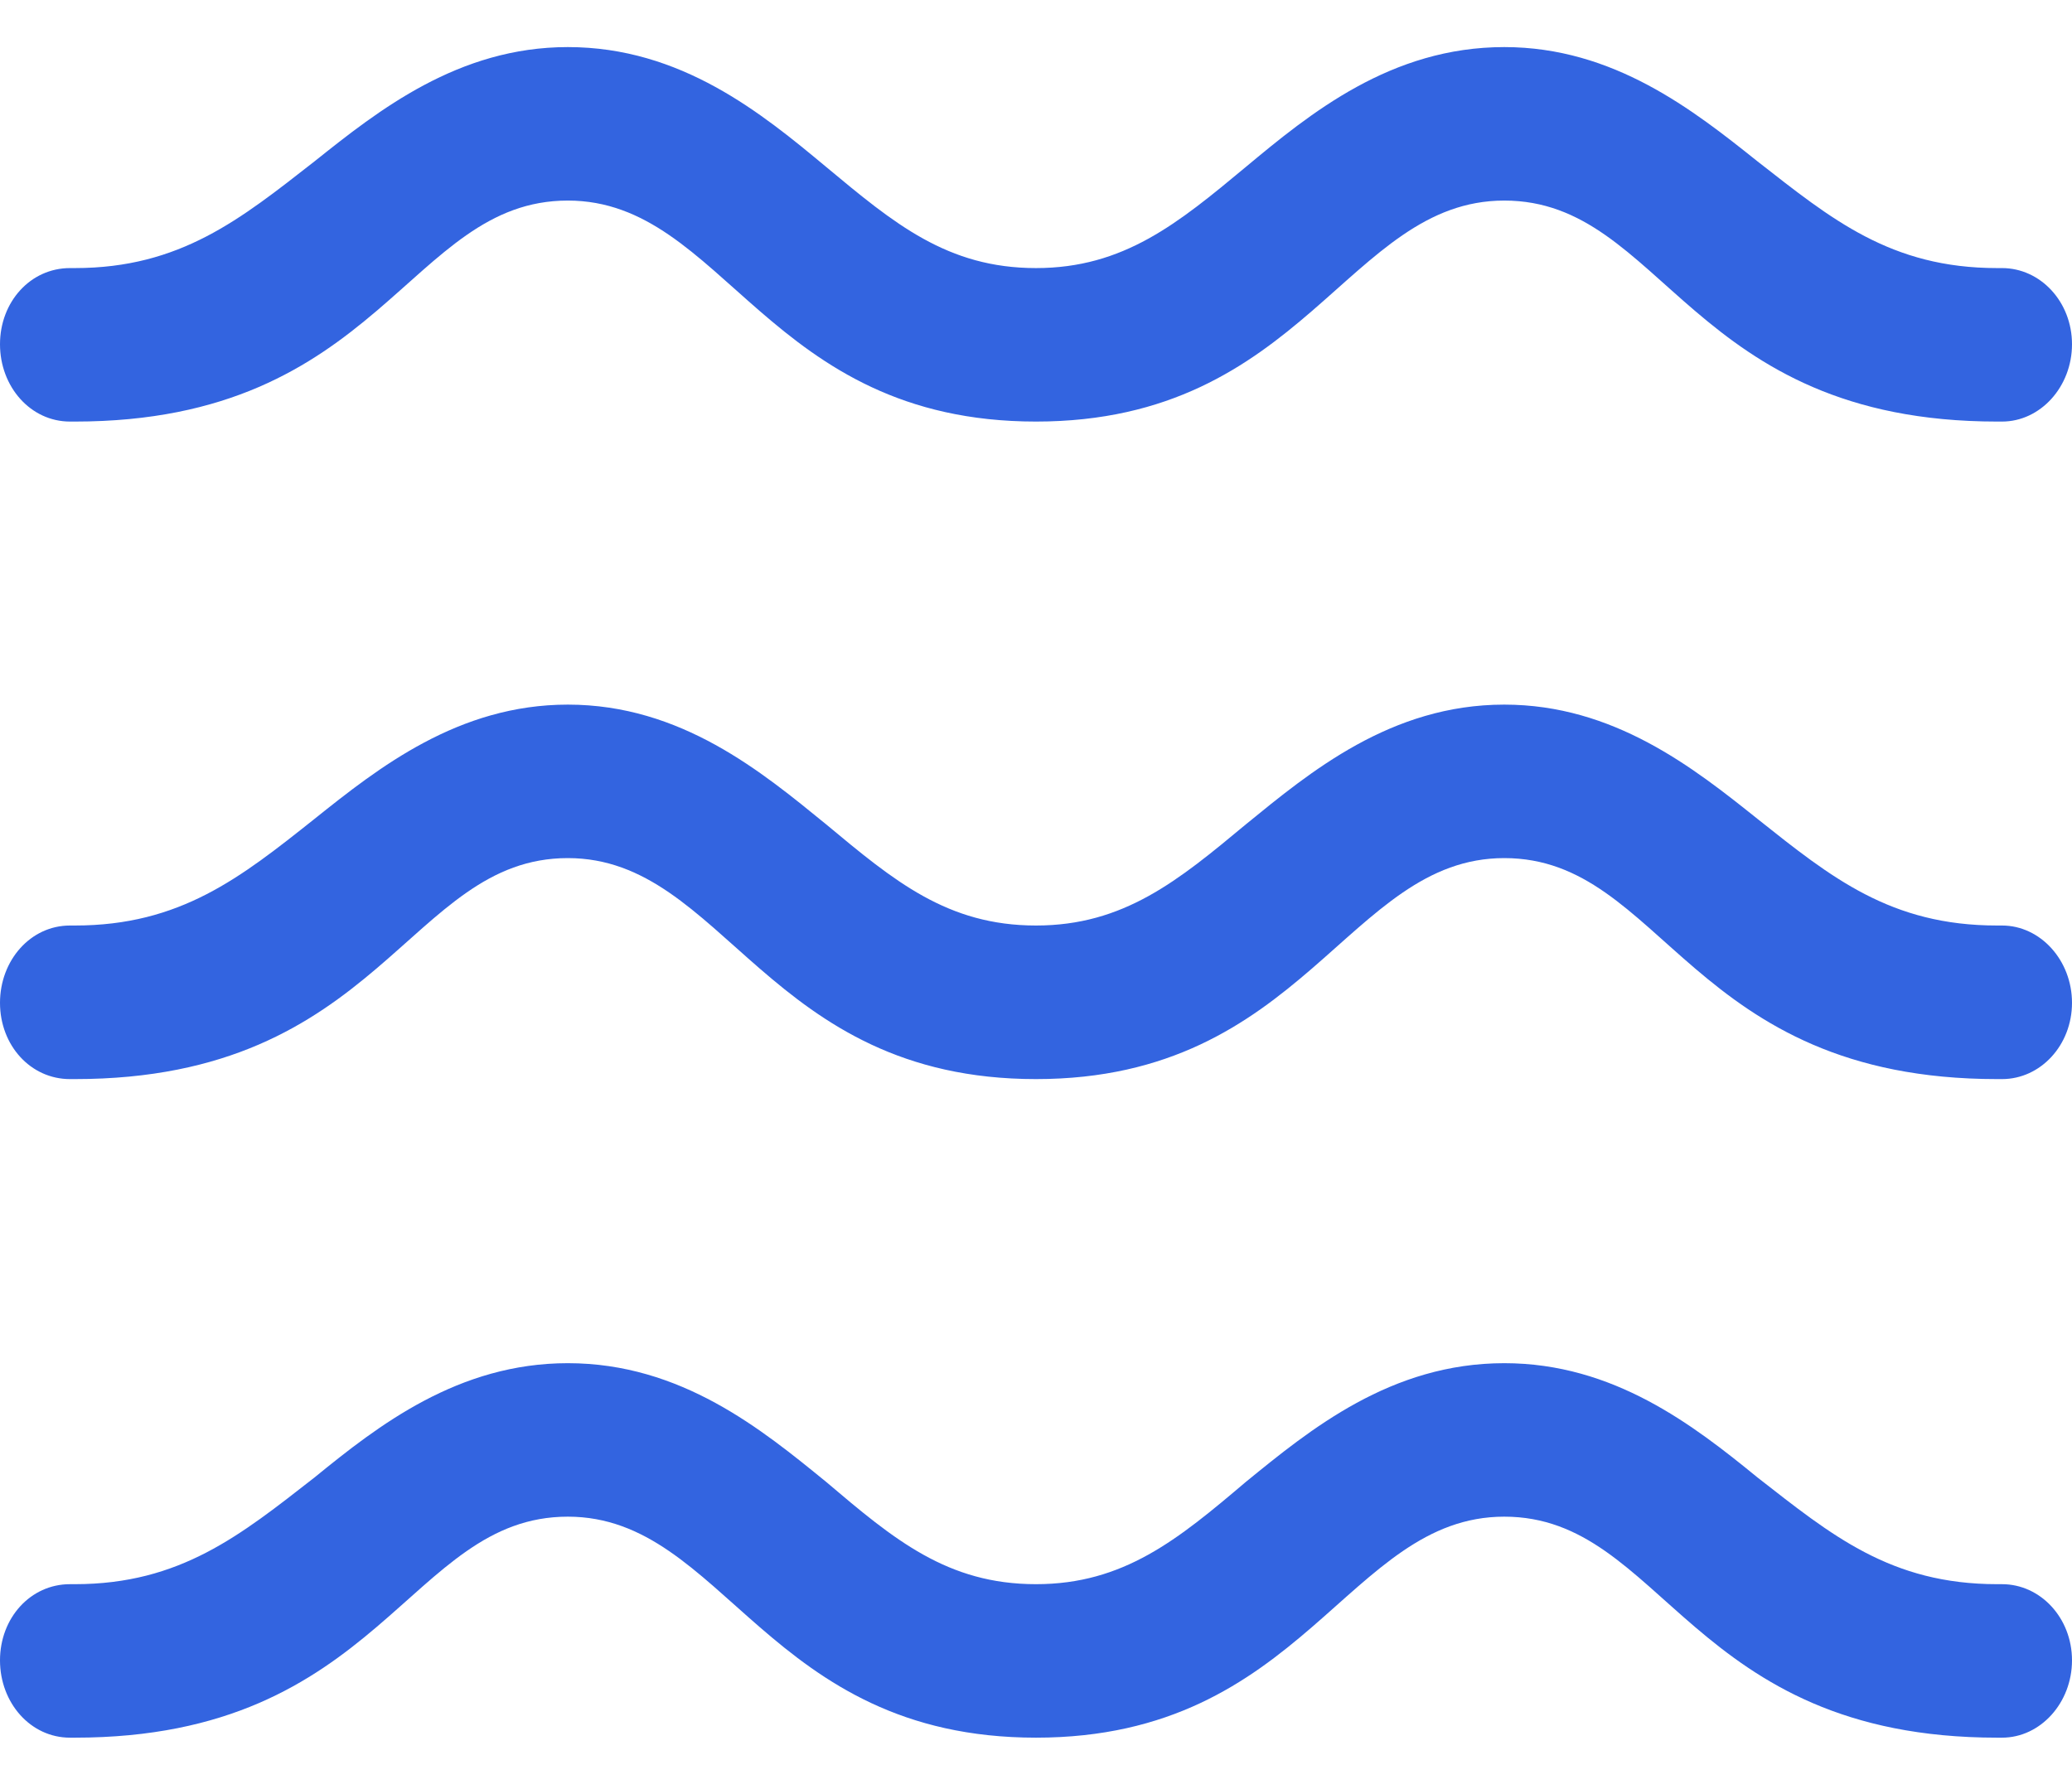
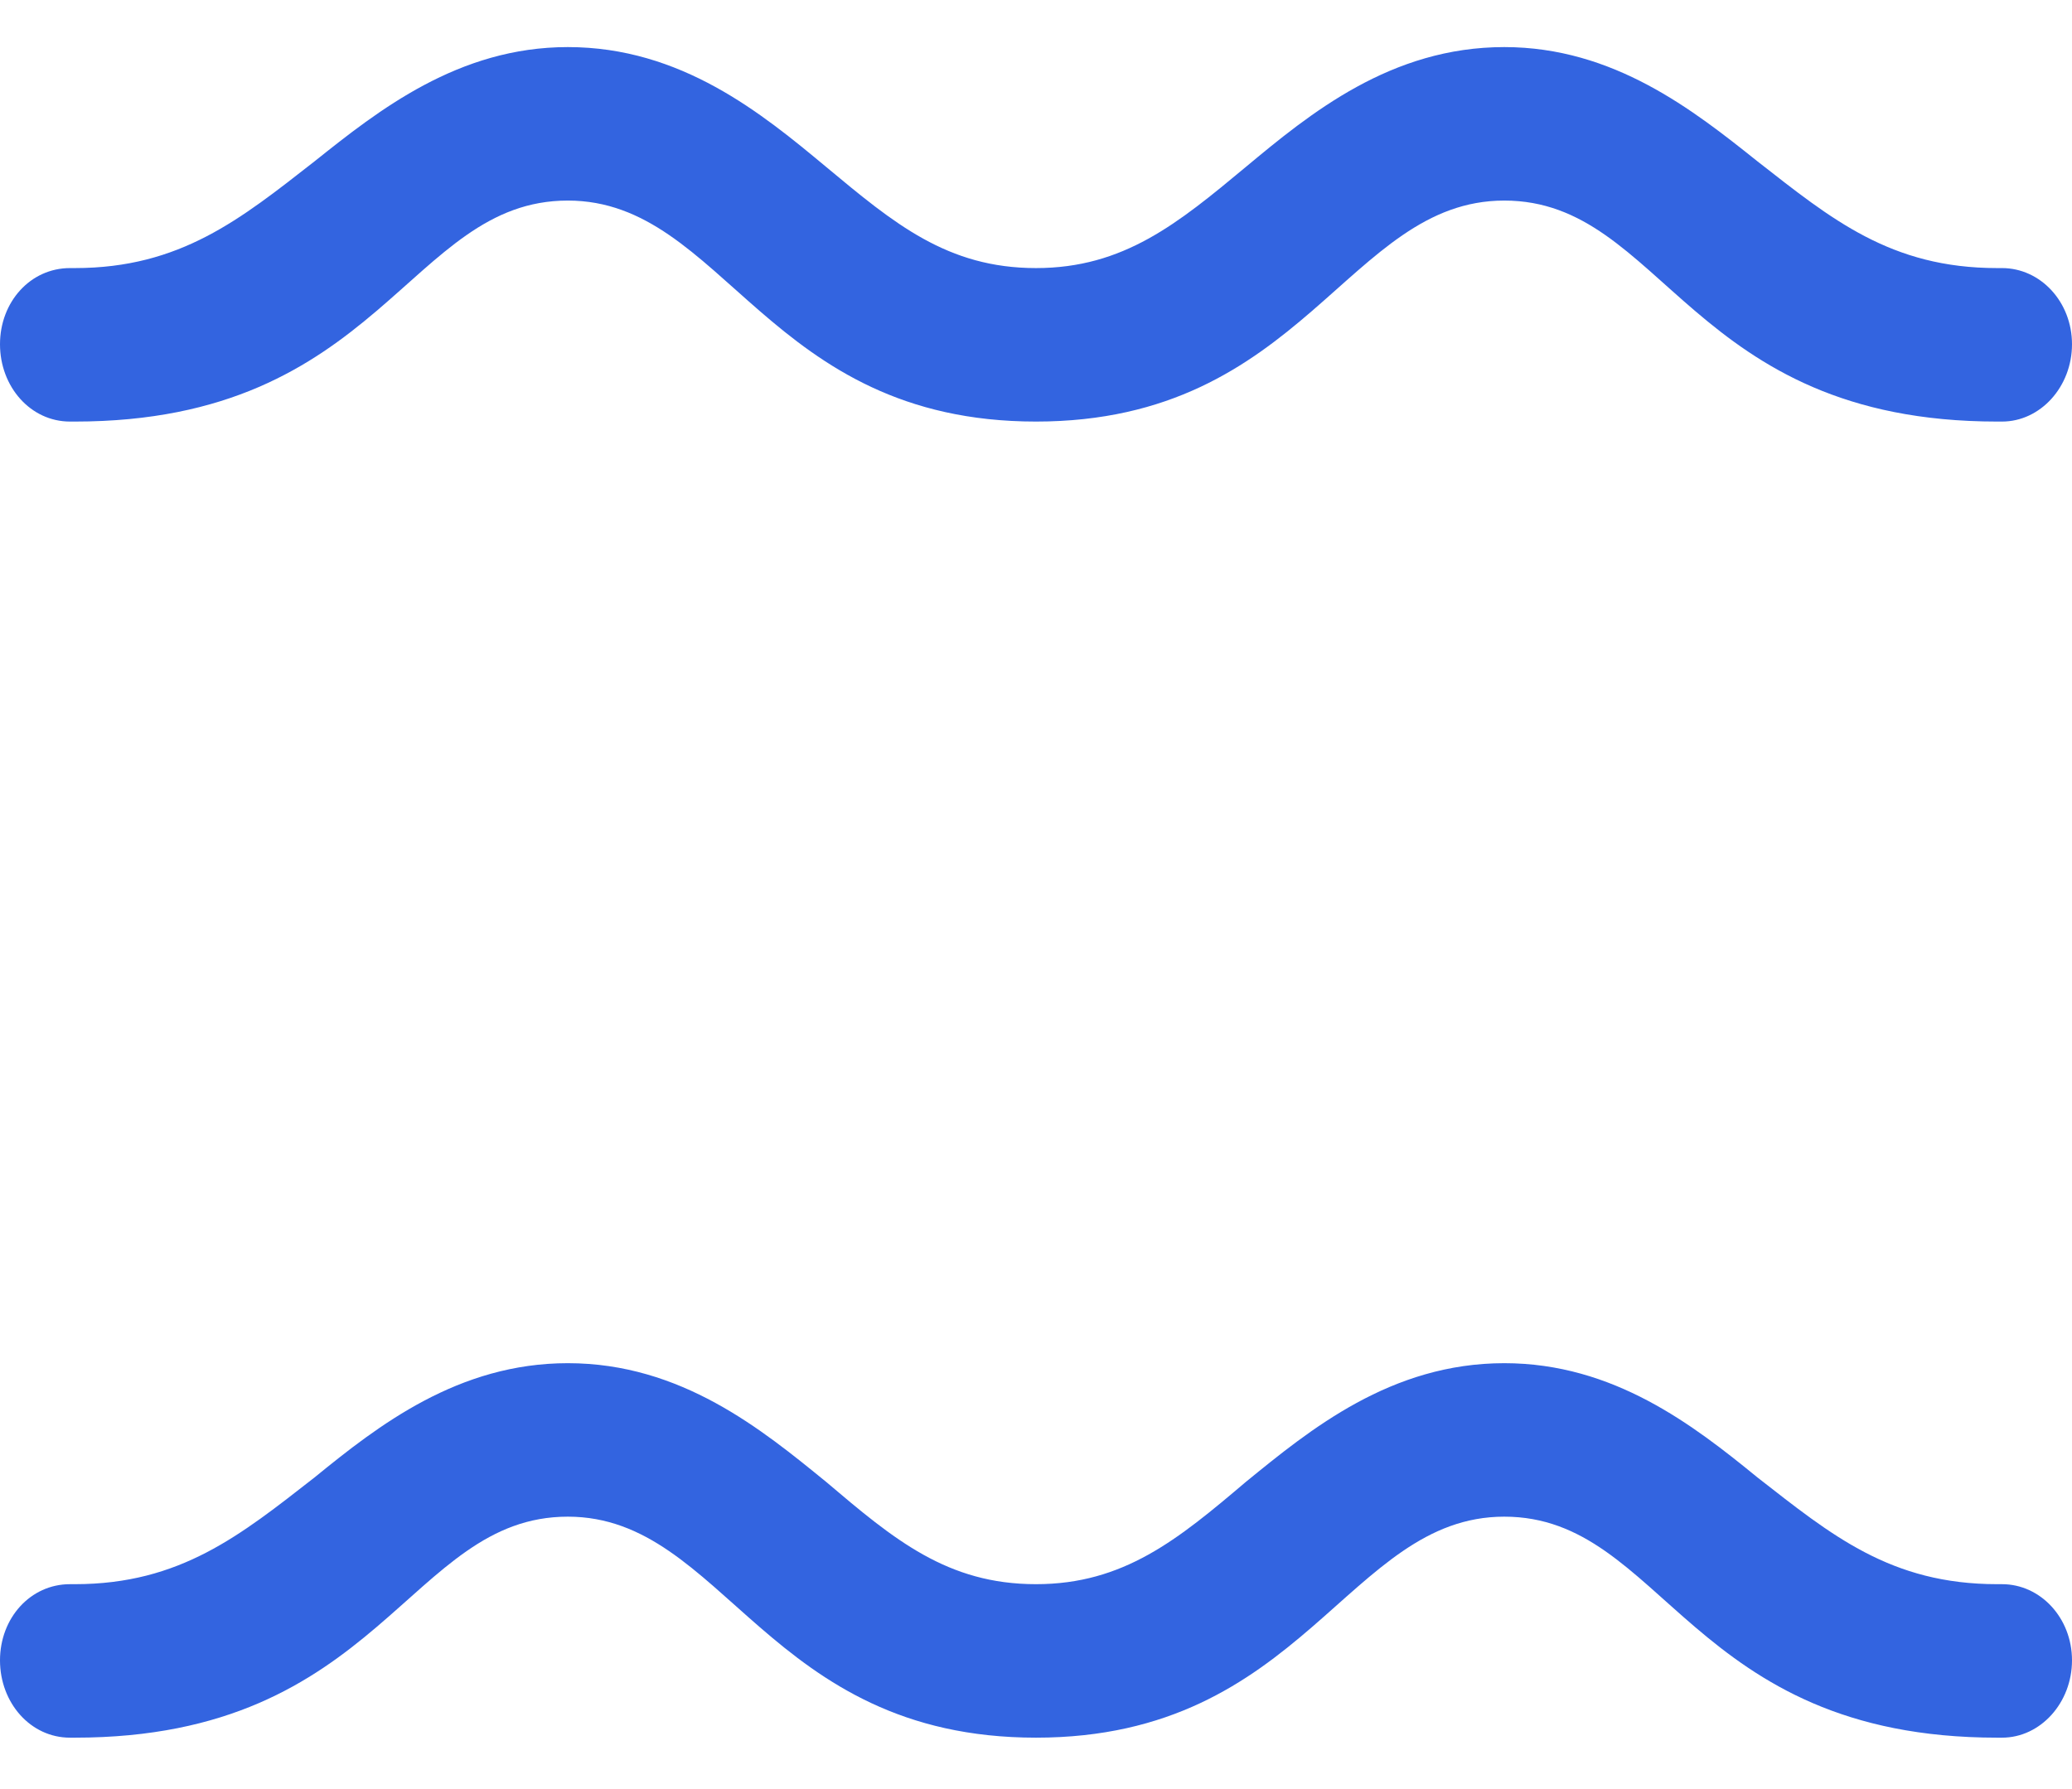
<svg xmlns="http://www.w3.org/2000/svg" width="22" height="19" viewBox="0 0 22 19" fill="none">
  <g clip-path="url(#clip0_84_15)">
    <path d="M11 4.477C13.847 4.477 14.307 2.13 15.972 2.13C17.667 2.13 17.939 4.477 21.205 4.477H21.257C21.665 4.477 22 4.107 22 3.656C22 3.205 21.665 2.847 21.257 2.847H21.205C20.074 2.847 19.446 2.327 18.661 1.714C17.981 1.171 17.133 0.5 15.972 0.5C14.768 0.5 13.91 1.205 13.229 1.772C12.507 2.373 11.931 2.847 11 2.847C10.058 2.847 9.493 2.373 8.771 1.772C8.09 1.205 7.232 0.5 6.029 0.5C4.867 0.5 4.019 1.171 3.339 1.714C2.554 2.327 1.915 2.847 0.795 2.847H0.743C0.324 2.847 0 3.205 0 3.656C0 4.107 0.324 4.477 0.743 4.477H0.795C4.05 4.477 4.333 2.13 6.029 2.13C7.693 2.13 8.143 4.477 11 4.477Z" fill="#3364E0" />
-     <path d="M11 11.46C13.847 11.46 14.307 9.113 15.972 9.113C17.667 9.113 17.939 11.46 21.205 11.46H21.257C21.665 11.46 22 11.101 22 10.65C22 10.199 21.665 9.829 21.257 9.829H21.205C20.074 9.829 19.446 9.321 18.661 8.697C17.981 8.153 17.133 7.483 15.972 7.483C14.768 7.483 13.91 8.199 13.229 8.754C12.507 9.355 11.931 9.829 11 9.829C10.058 9.829 9.493 9.355 8.771 8.754C8.09 8.199 7.232 7.483 6.029 7.483C4.867 7.483 4.019 8.153 3.339 8.697C2.554 9.321 1.915 9.829 0.795 9.829H0.743C0.324 9.829 0 10.199 0 10.65C0 11.101 0.324 11.46 0.743 11.46H0.795C4.05 11.46 4.333 9.113 6.029 9.113C7.693 9.113 8.143 11.46 11 11.46Z" fill="#3364E0" />
    <path d="M11 18.454C13.847 18.454 14.307 16.107 15.972 16.107C17.667 16.107 17.939 18.454 21.205 18.454H21.257C21.665 18.454 22 18.084 22 17.633C22 17.182 21.665 16.824 21.257 16.824H21.205C20.074 16.824 19.446 16.303 18.661 15.691C17.981 15.136 17.133 14.477 15.972 14.477C14.768 14.477 13.91 15.182 13.229 15.737C12.507 16.35 11.931 16.824 11 16.824C10.058 16.824 9.493 16.35 8.771 15.737C8.09 15.182 7.232 14.477 6.029 14.477C4.867 14.477 4.019 15.136 3.339 15.691C2.554 16.303 1.915 16.824 0.795 16.824H0.743C0.324 16.824 0 17.182 0 17.633C0 18.084 0.324 18.454 0.743 18.454H0.795C4.05 18.454 4.333 16.107 6.029 16.107C7.693 16.107 8.143 18.454 11 18.454Z" fill="#3364E0" />
  </g>
  <defs>
    <clipPath id="clip0_84_15">
      <rect width="22" height="18" fill="white" transform="translate(0 0.5)" />
    </clipPath>
  </defs>
</svg>